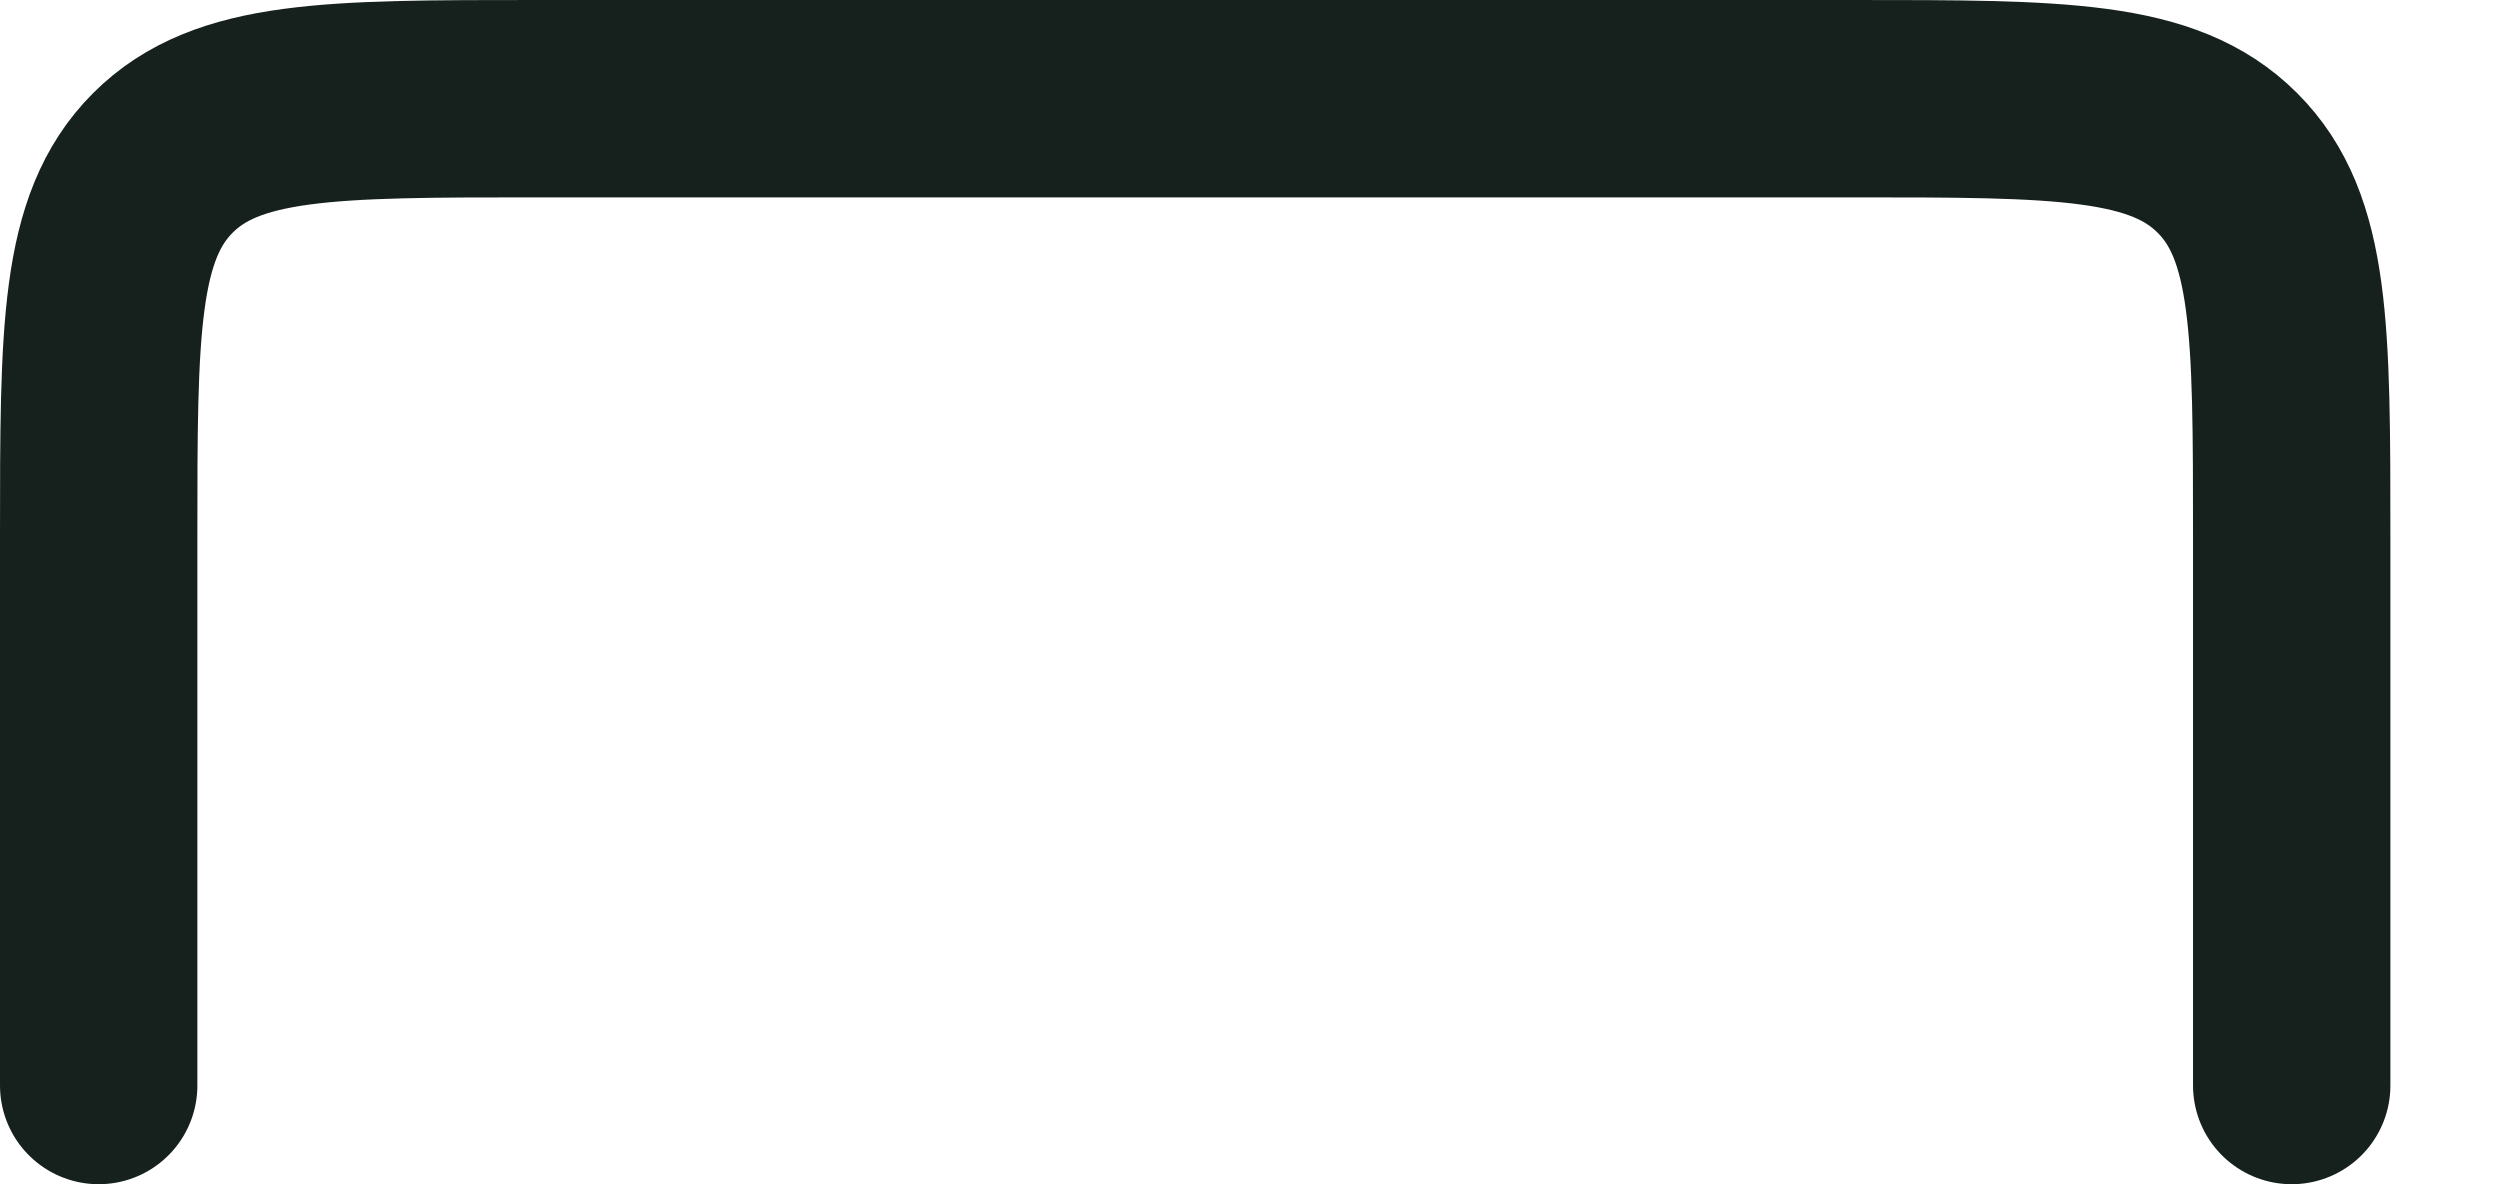
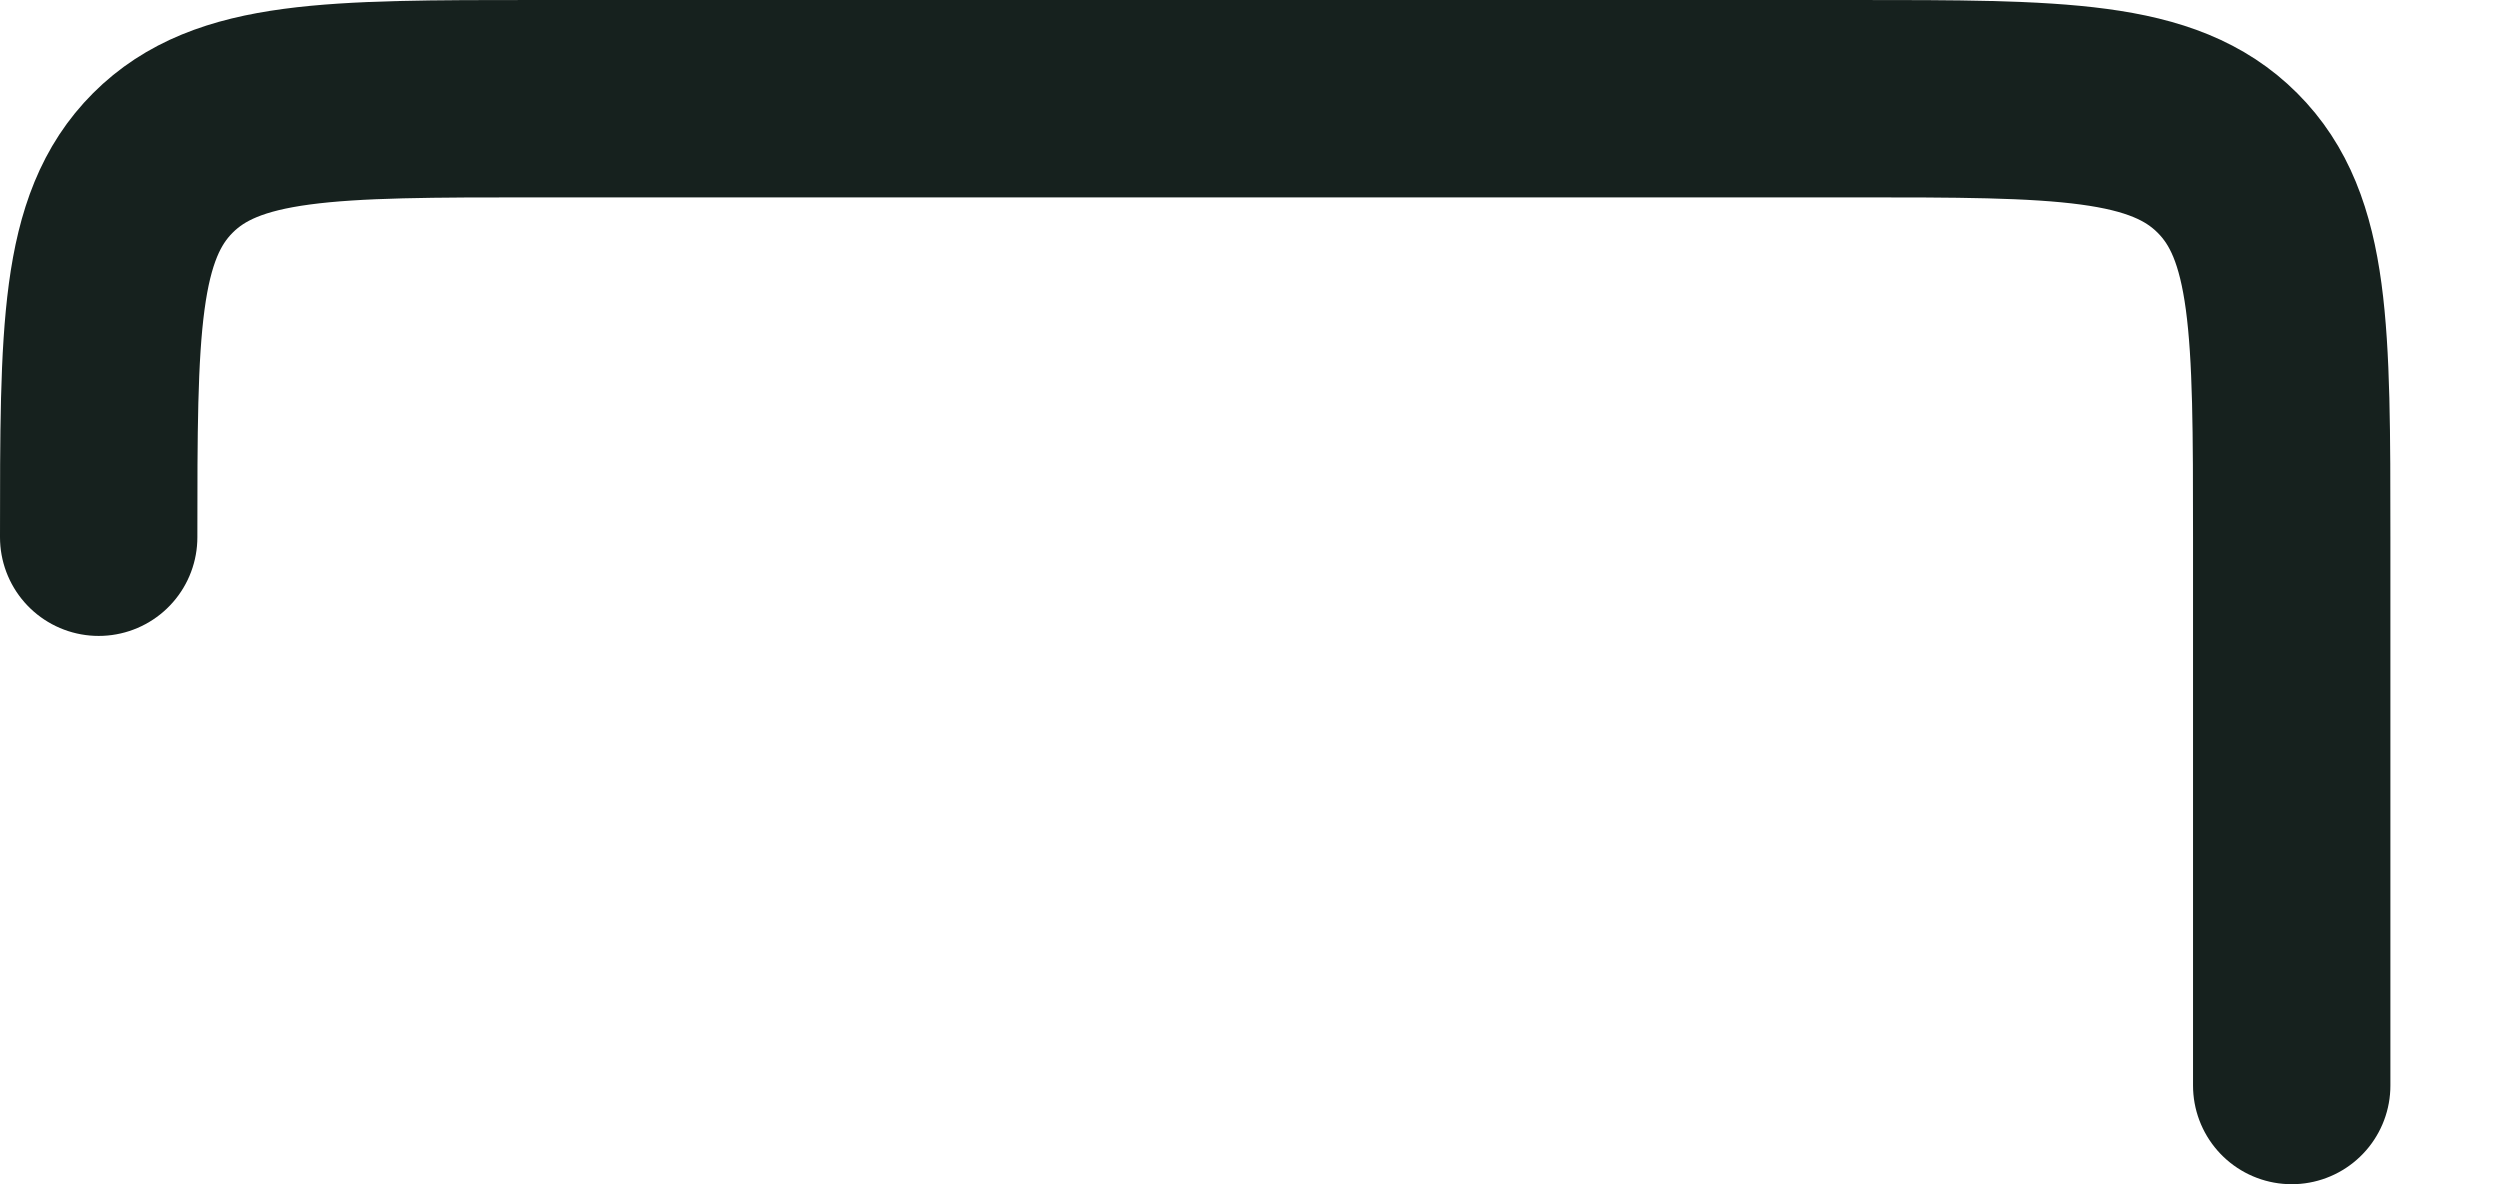
<svg xmlns="http://www.w3.org/2000/svg" width="19" height="9" viewBox="0 0 19 9" fill="none">
-   <path d="M17.417 8.25V4.083C17.417 2.512 17.417 1.726 16.928 1.238C16.44 0.75 15.655 0.75 14.083 0.75H4.083C2.512 0.75 1.726 0.75 1.238 1.238C0.75 1.726 0.75 2.512 0.75 4.083V8.25" stroke="#16211E" stroke-width="1.5" stroke-linecap="round" stroke-linejoin="round" />
+   <path d="M17.417 8.25V4.083C17.417 2.512 17.417 1.726 16.928 1.238C16.44 0.75 15.655 0.75 14.083 0.75H4.083C2.512 0.75 1.726 0.75 1.238 1.238C0.75 1.726 0.75 2.512 0.75 4.083" stroke="#16211E" stroke-width="1.5" stroke-linecap="round" stroke-linejoin="round" />
</svg>